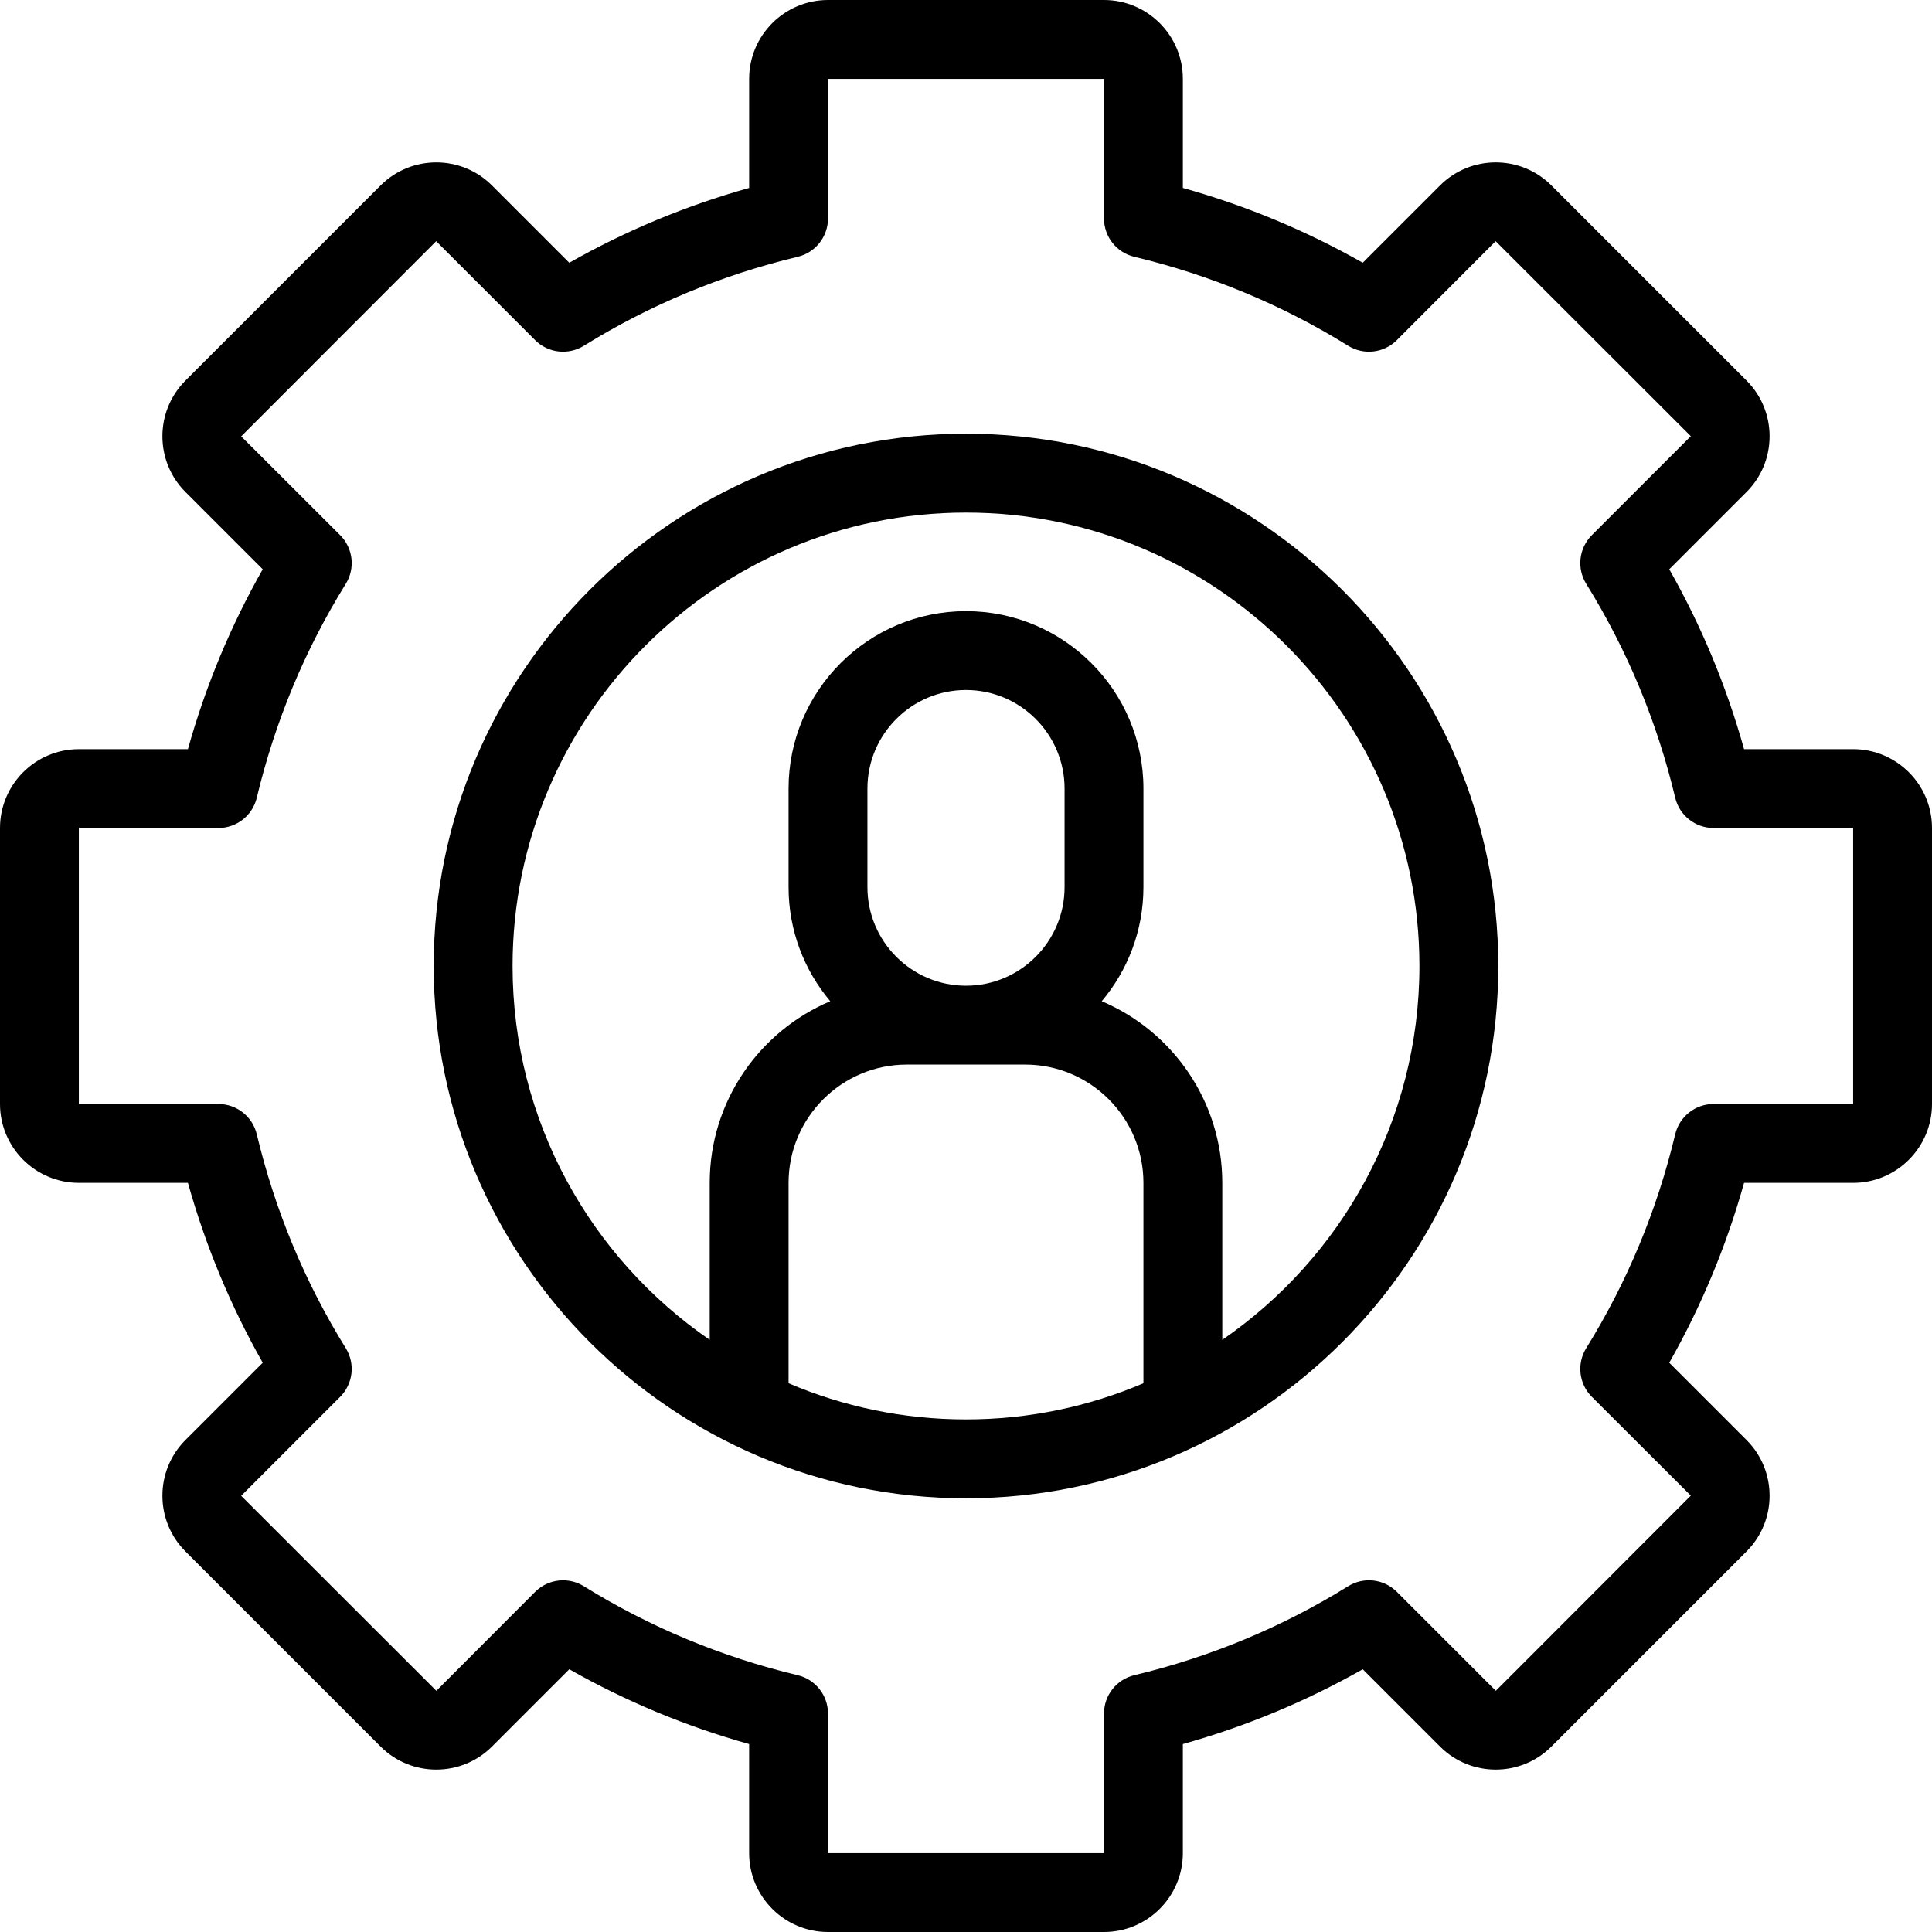
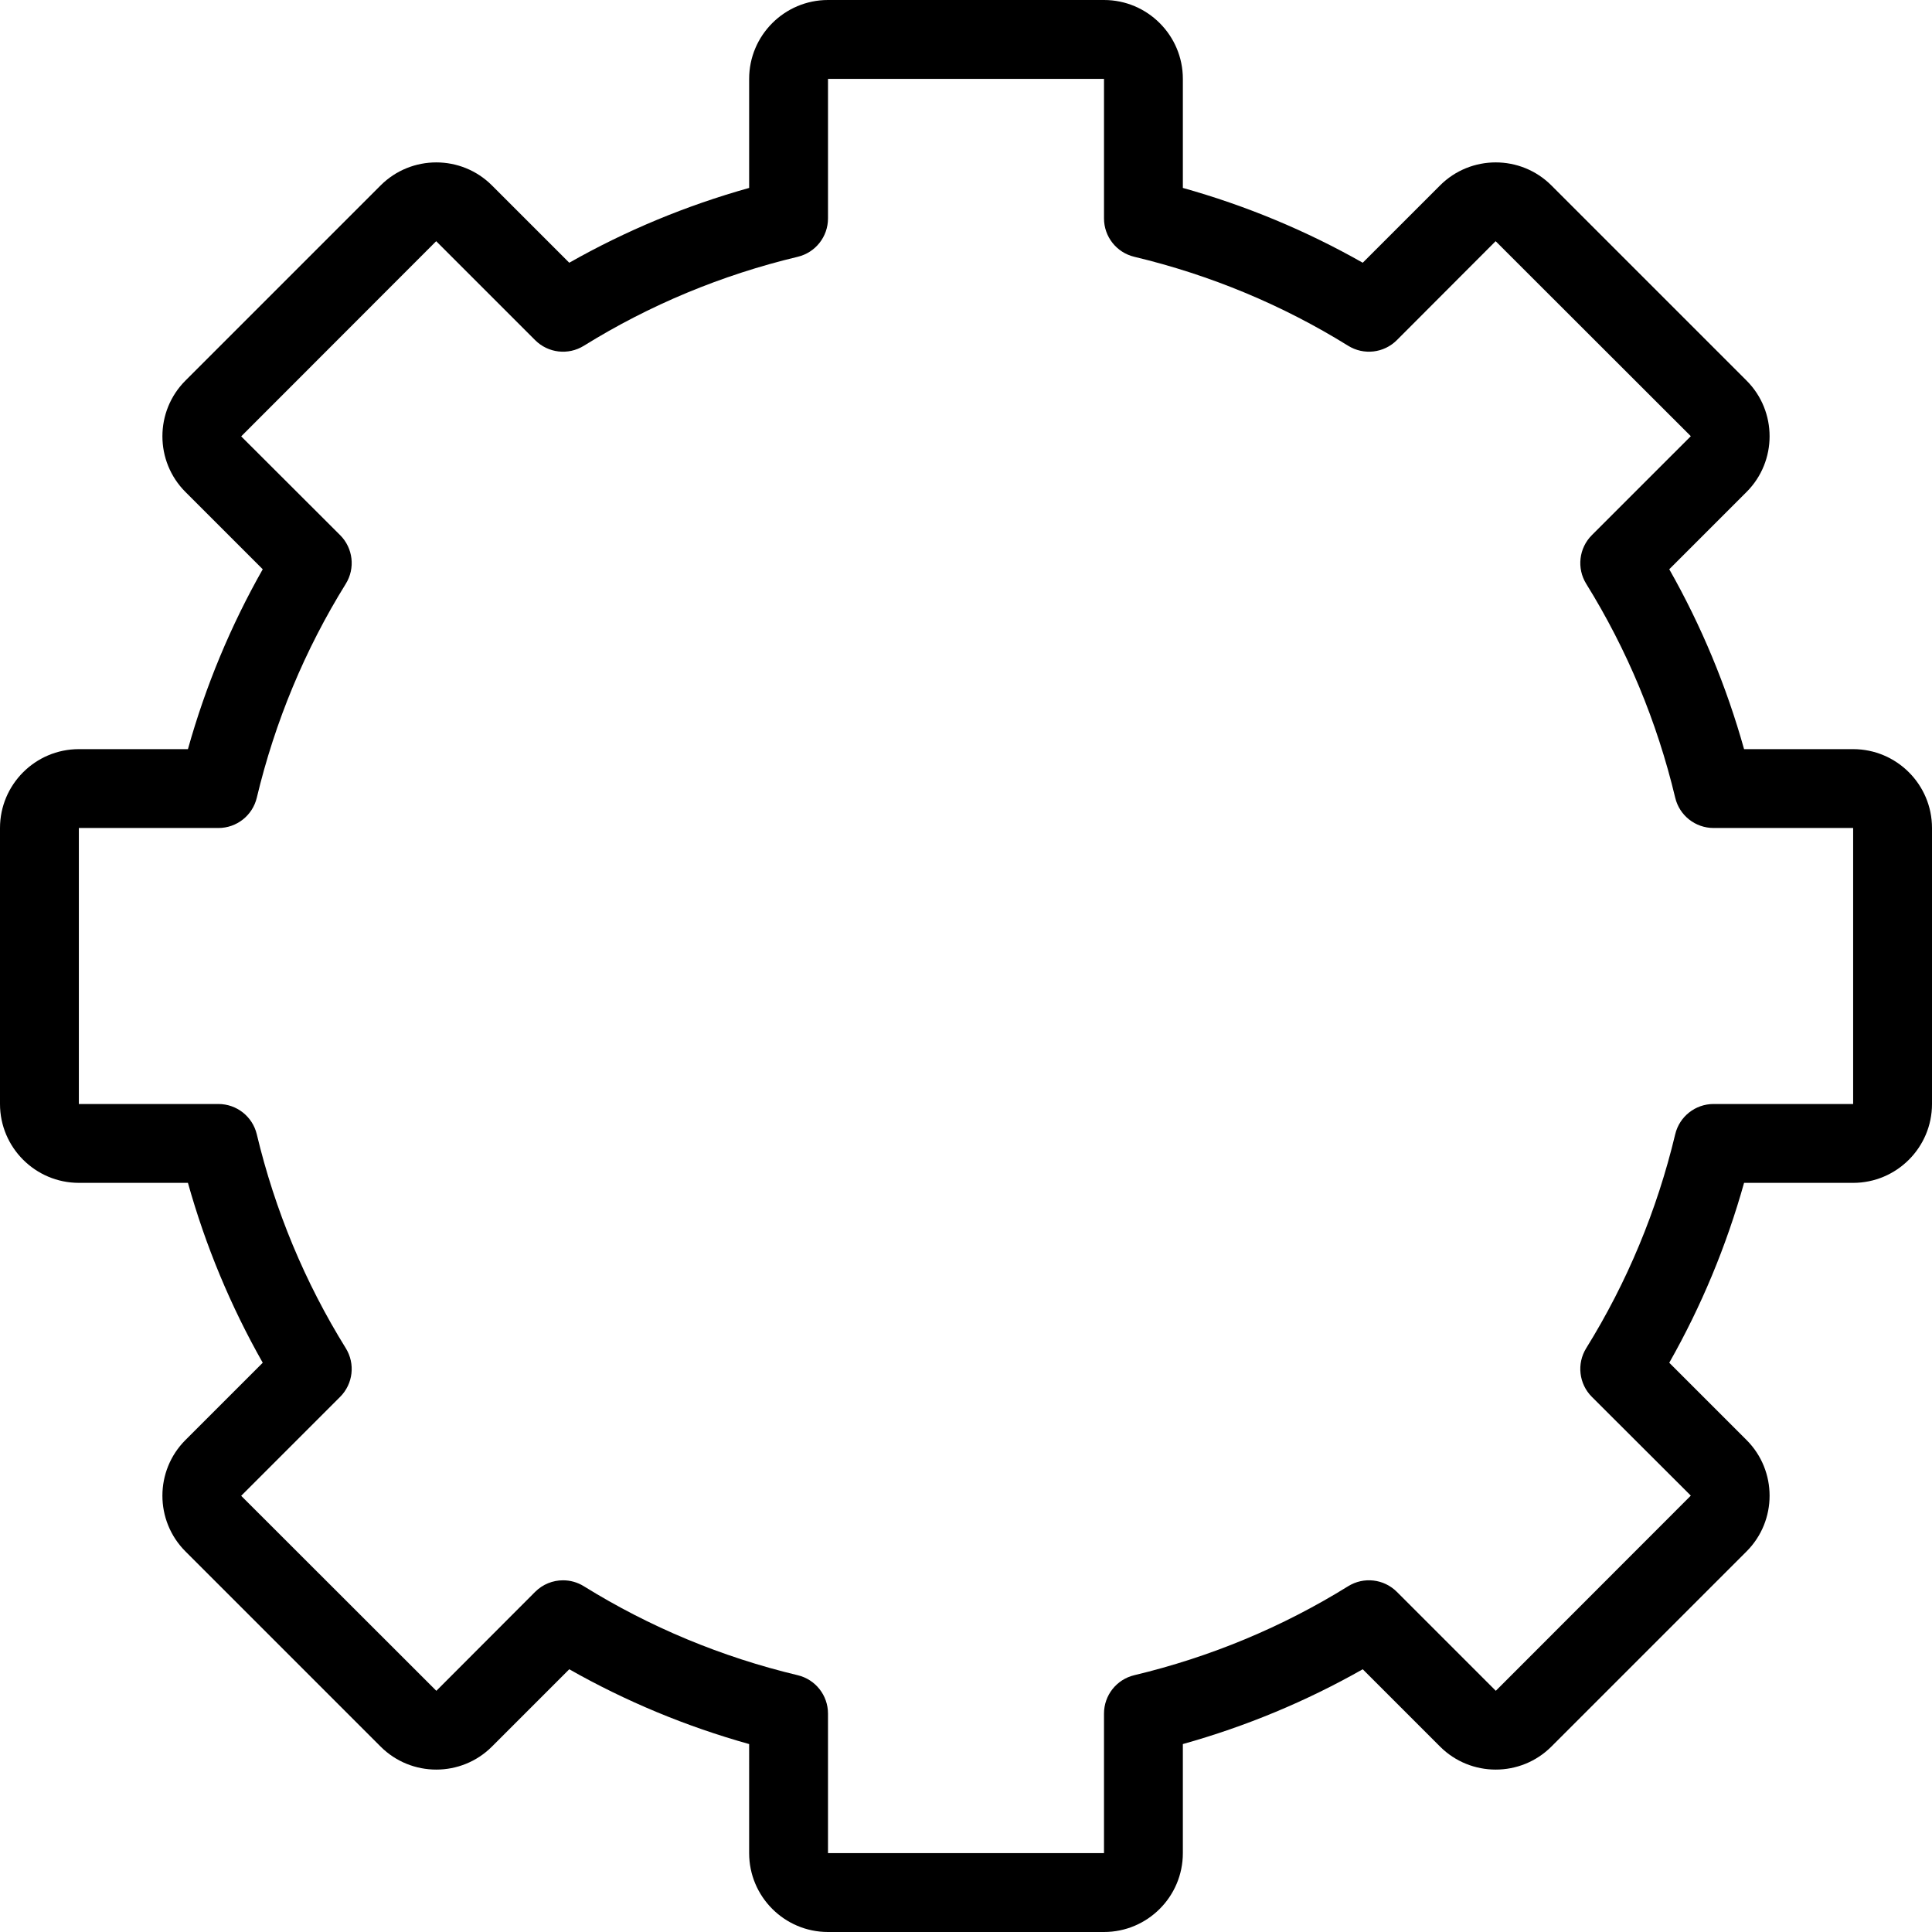
<svg xmlns="http://www.w3.org/2000/svg" fill="#000000" height="800px" width="800px" version="1.1" id="Layer_1" viewBox="0 0 490 490" xml:space="preserve">
  <g>
    <g>
      <g>
        <path d="M470,190h-27.664c-4.475-15.989-10.833-31.279-18.972-45.622l19.608-19.607c7.784-7.787,7.784-20.456-0.001-28.242     l-49.501-49.5c-7.785-7.787-20.455-7.785-28.242,0l-19.606,19.606C331.279,58.497,315.99,52.139,300,47.664V20     c0-11.028-8.972-20-20-20h-70c-11.028,0-20,8.972-20,20v27.664c-15.99,4.475-31.279,10.833-45.622,18.972l-19.607-19.607     c-7.786-7.787-20.456-7.785-28.242,0l-49.5,49.5c-7.785,7.786-7.785,20.455,0,28.242l19.607,19.606     C58.497,158.721,52.139,174.011,47.664,190H20c-11.028,0-20,8.972-20,20v70c0,11.028,8.972,20,20,20h27.664     c4.475,15.989,10.833,31.279,18.972,45.622l-19.608,19.607c-7.784,7.787-7.784,20.456,0.001,28.242l49.501,49.5     c7.786,7.787,20.456,7.785,28.242,0l19.606-19.606c14.343,8.139,29.632,14.497,45.622,18.972V470c0,11.028,8.972,20,20,20h70     c11.028,0,20-8.972,20-20v-27.664c15.99-4.475,31.279-10.833,45.622-18.972l19.607,19.607c7.785,7.787,20.455,7.785,28.242,0     l49.5-49.5c7.785-7.786,7.785-20.455,0-28.242l-19.607-19.606c8.139-14.343,14.497-29.633,18.972-45.622H470     c11.028,0,20-8.972,20-20v-70C490,198.972,481.028,190,470,190z M470,280h-35.4c-4.628,0-8.65,3.175-9.727,7.675     c-4.612,19.301-12.206,37.554-22.569,54.251c-2.45,3.947-1.859,9.06,1.425,12.345l25.101,25.057l-49.458,49.5l-25.1-25.1     c-3.286-3.286-8.399-3.874-12.345-1.426c-16.696,10.363-34.949,17.957-54.252,22.571c-4.5,1.076-7.675,5.099-7.675,9.726V470h-70     v-35.4c0-4.627-3.175-8.65-7.675-9.726c-19.303-4.614-37.556-12.208-54.252-22.571c-1.628-1.011-3.455-1.503-5.271-1.503     c-2.584,0-5.145,1-7.074,2.929l-25.058,25.1l-49.5-49.458l25.101-25.1c3.284-3.285,3.875-8.398,1.425-12.345     c-10.363-16.698-17.957-34.951-22.569-54.251c-1.076-4.5-5.099-7.675-9.727-7.675H20v-70h35.4c4.628,0,8.65-3.175,9.727-7.675     c4.612-19.301,12.206-37.554,22.569-54.251c2.45-3.947,1.859-9.06-1.425-12.345L61.17,110.672l49.458-49.5l25.1,25.1     c3.285,3.286,8.4,3.874,12.345,1.426c16.696-10.363,34.949-17.957,54.252-22.571c4.5-1.076,7.675-5.099,7.675-9.726V20h70v35.4     c0,4.627,3.175,8.65,7.675,9.726c19.303,4.614,37.556,12.208,54.252,22.571c3.945,2.449,9.059,1.86,12.345-1.426l25.058-25.1     l49.5,49.458l-25.101,25.1c-3.284,3.285-3.875,8.398-1.425,12.345c10.363,16.698,17.957,34.951,22.569,54.251     c1.076,4.5,5.099,7.675,9.727,7.675H470V280z" />
-         <path d="M245,110c-74.439,0-135,60.561-135,135s60.561,135,135,135s135-60.561,135-135S319.439,110,245,110z M290,350.826     c-13.829,5.903-29.039,9.174-45,9.174s-31.171-3.271-45-9.174V300c0-16.542,13.458-30,30-30h30c16.542,0,30,13.458,30,30V350.826     z M220,225v-25c0-13.785,11.215-25,25-25c13.785,0,25,11.215,25,25v25c0,13.785-11.215,25-25,25C231.215,250,220,238.785,220,225     z M310,339.815V300c0-20.682-12.622-38.471-30.568-46.069C286.02,246.102,290,236.009,290,225v-25c0-24.813-20.187-45-45-45     s-45,20.187-45,45v25c0,11.009,3.98,21.102,10.568,28.931C192.622,261.529,180,279.318,180,300v39.815     c-30.173-20.75-50-55.508-50-94.815c0-63.411,51.589-115,115-115s115,51.589,115,115C360,284.307,340.173,319.065,310,339.815z" />
      </g>
    </g>
  </g>
</svg>